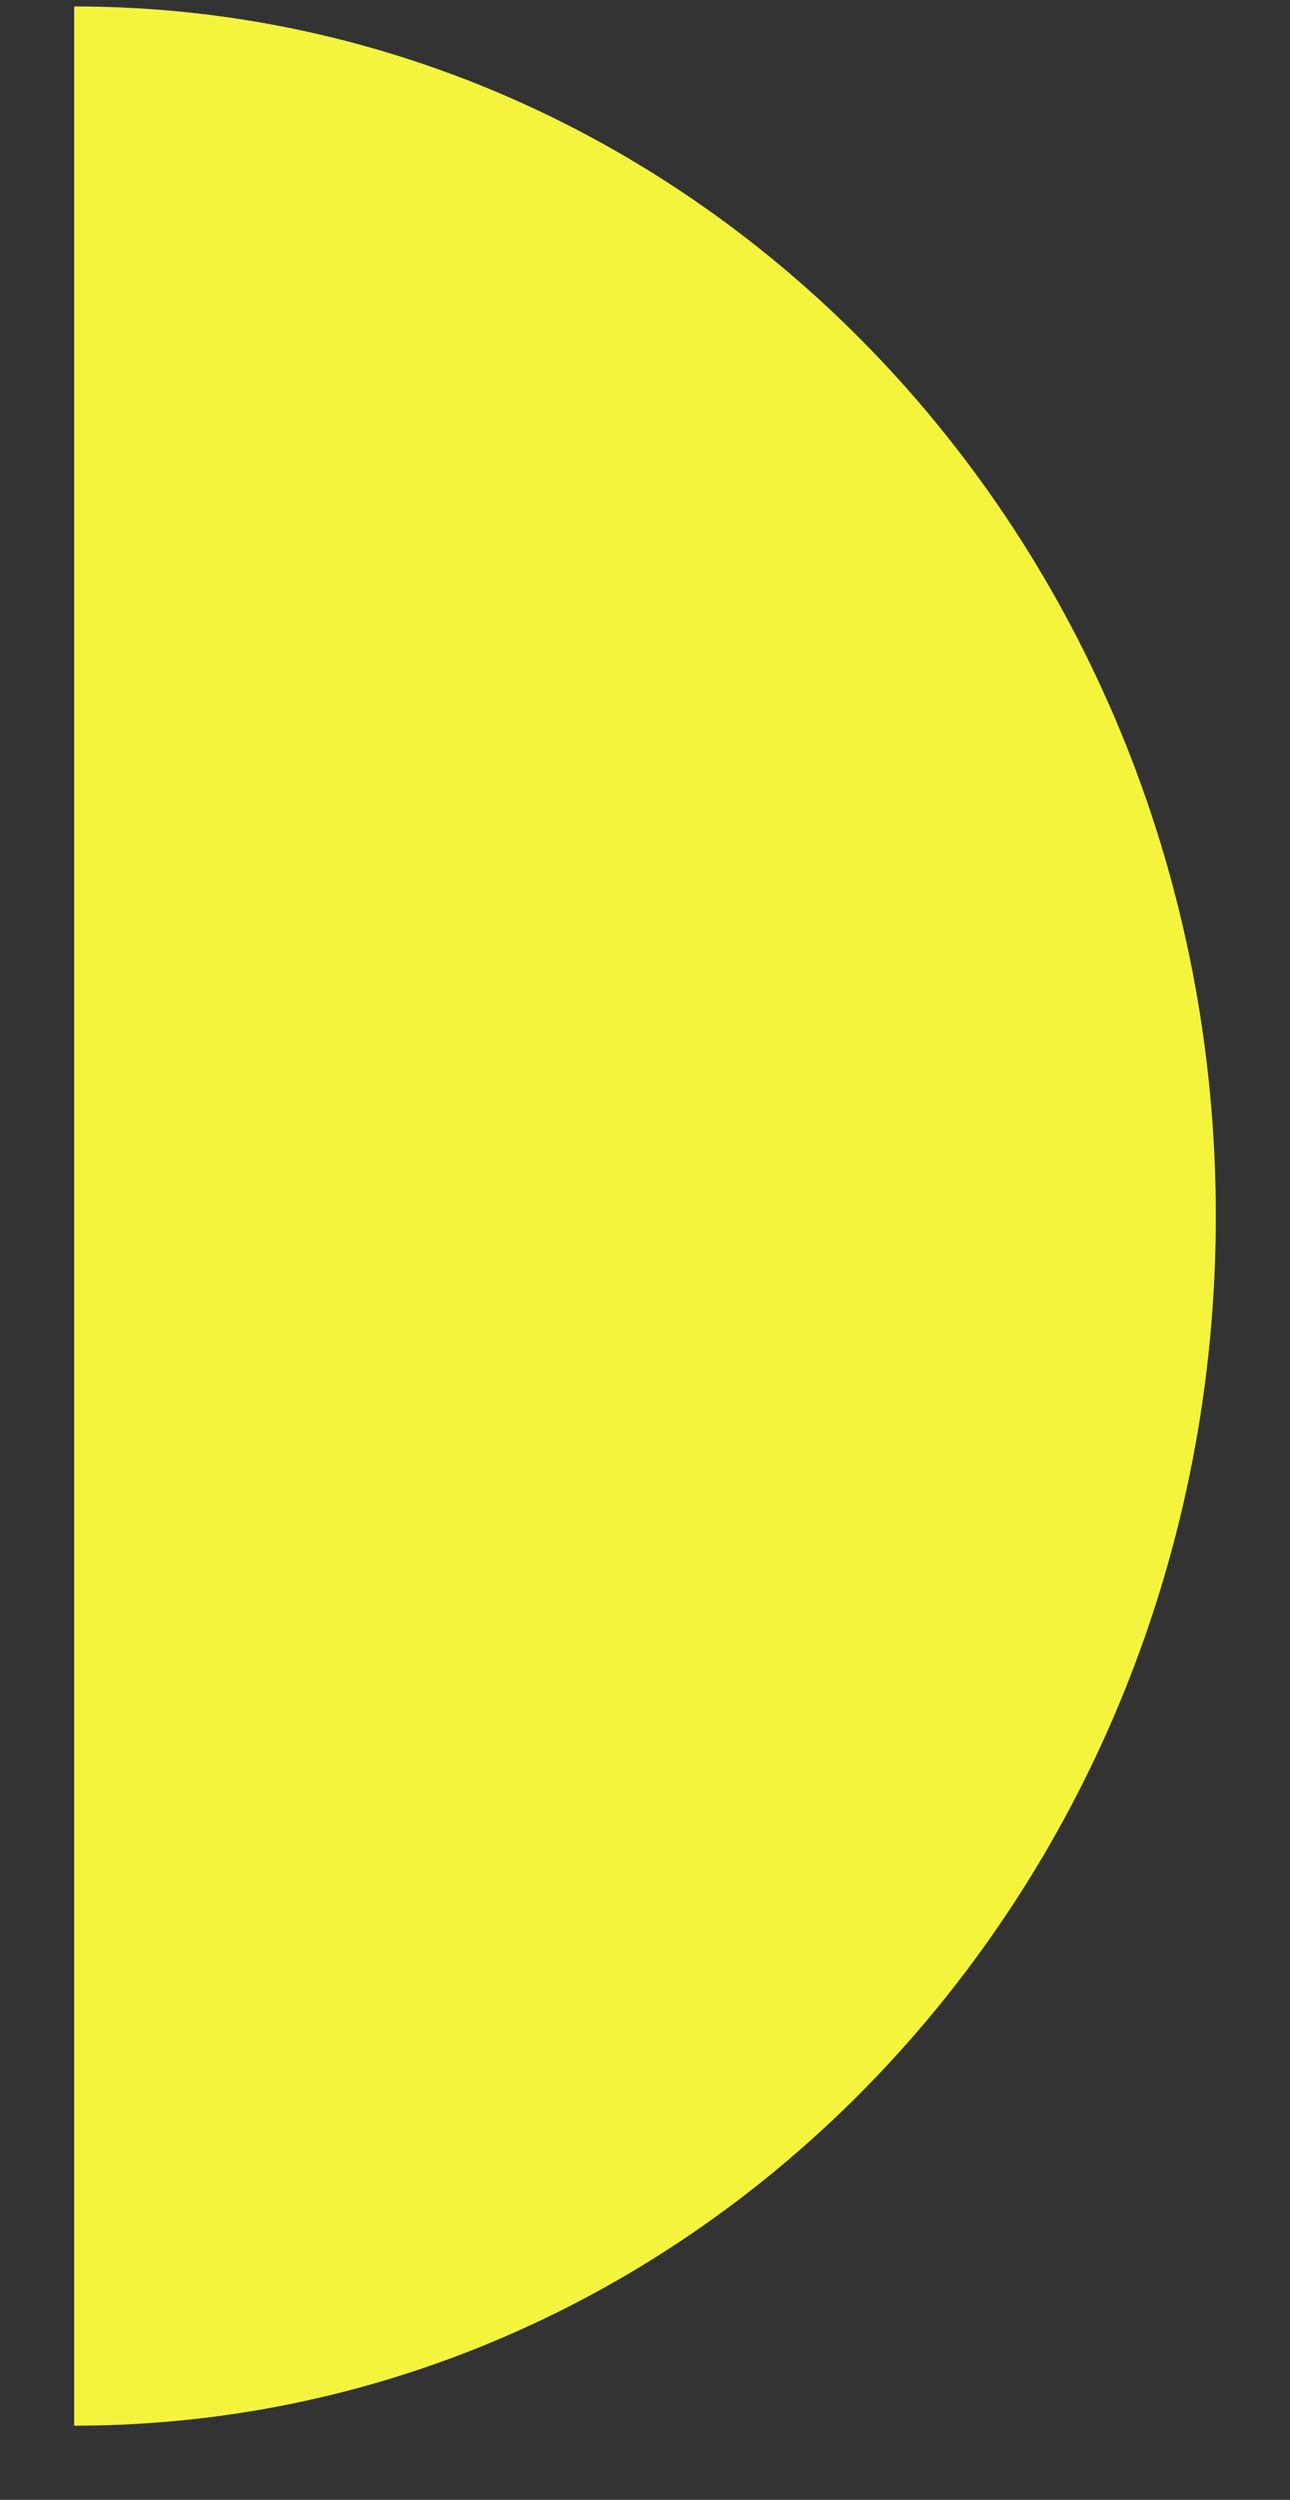
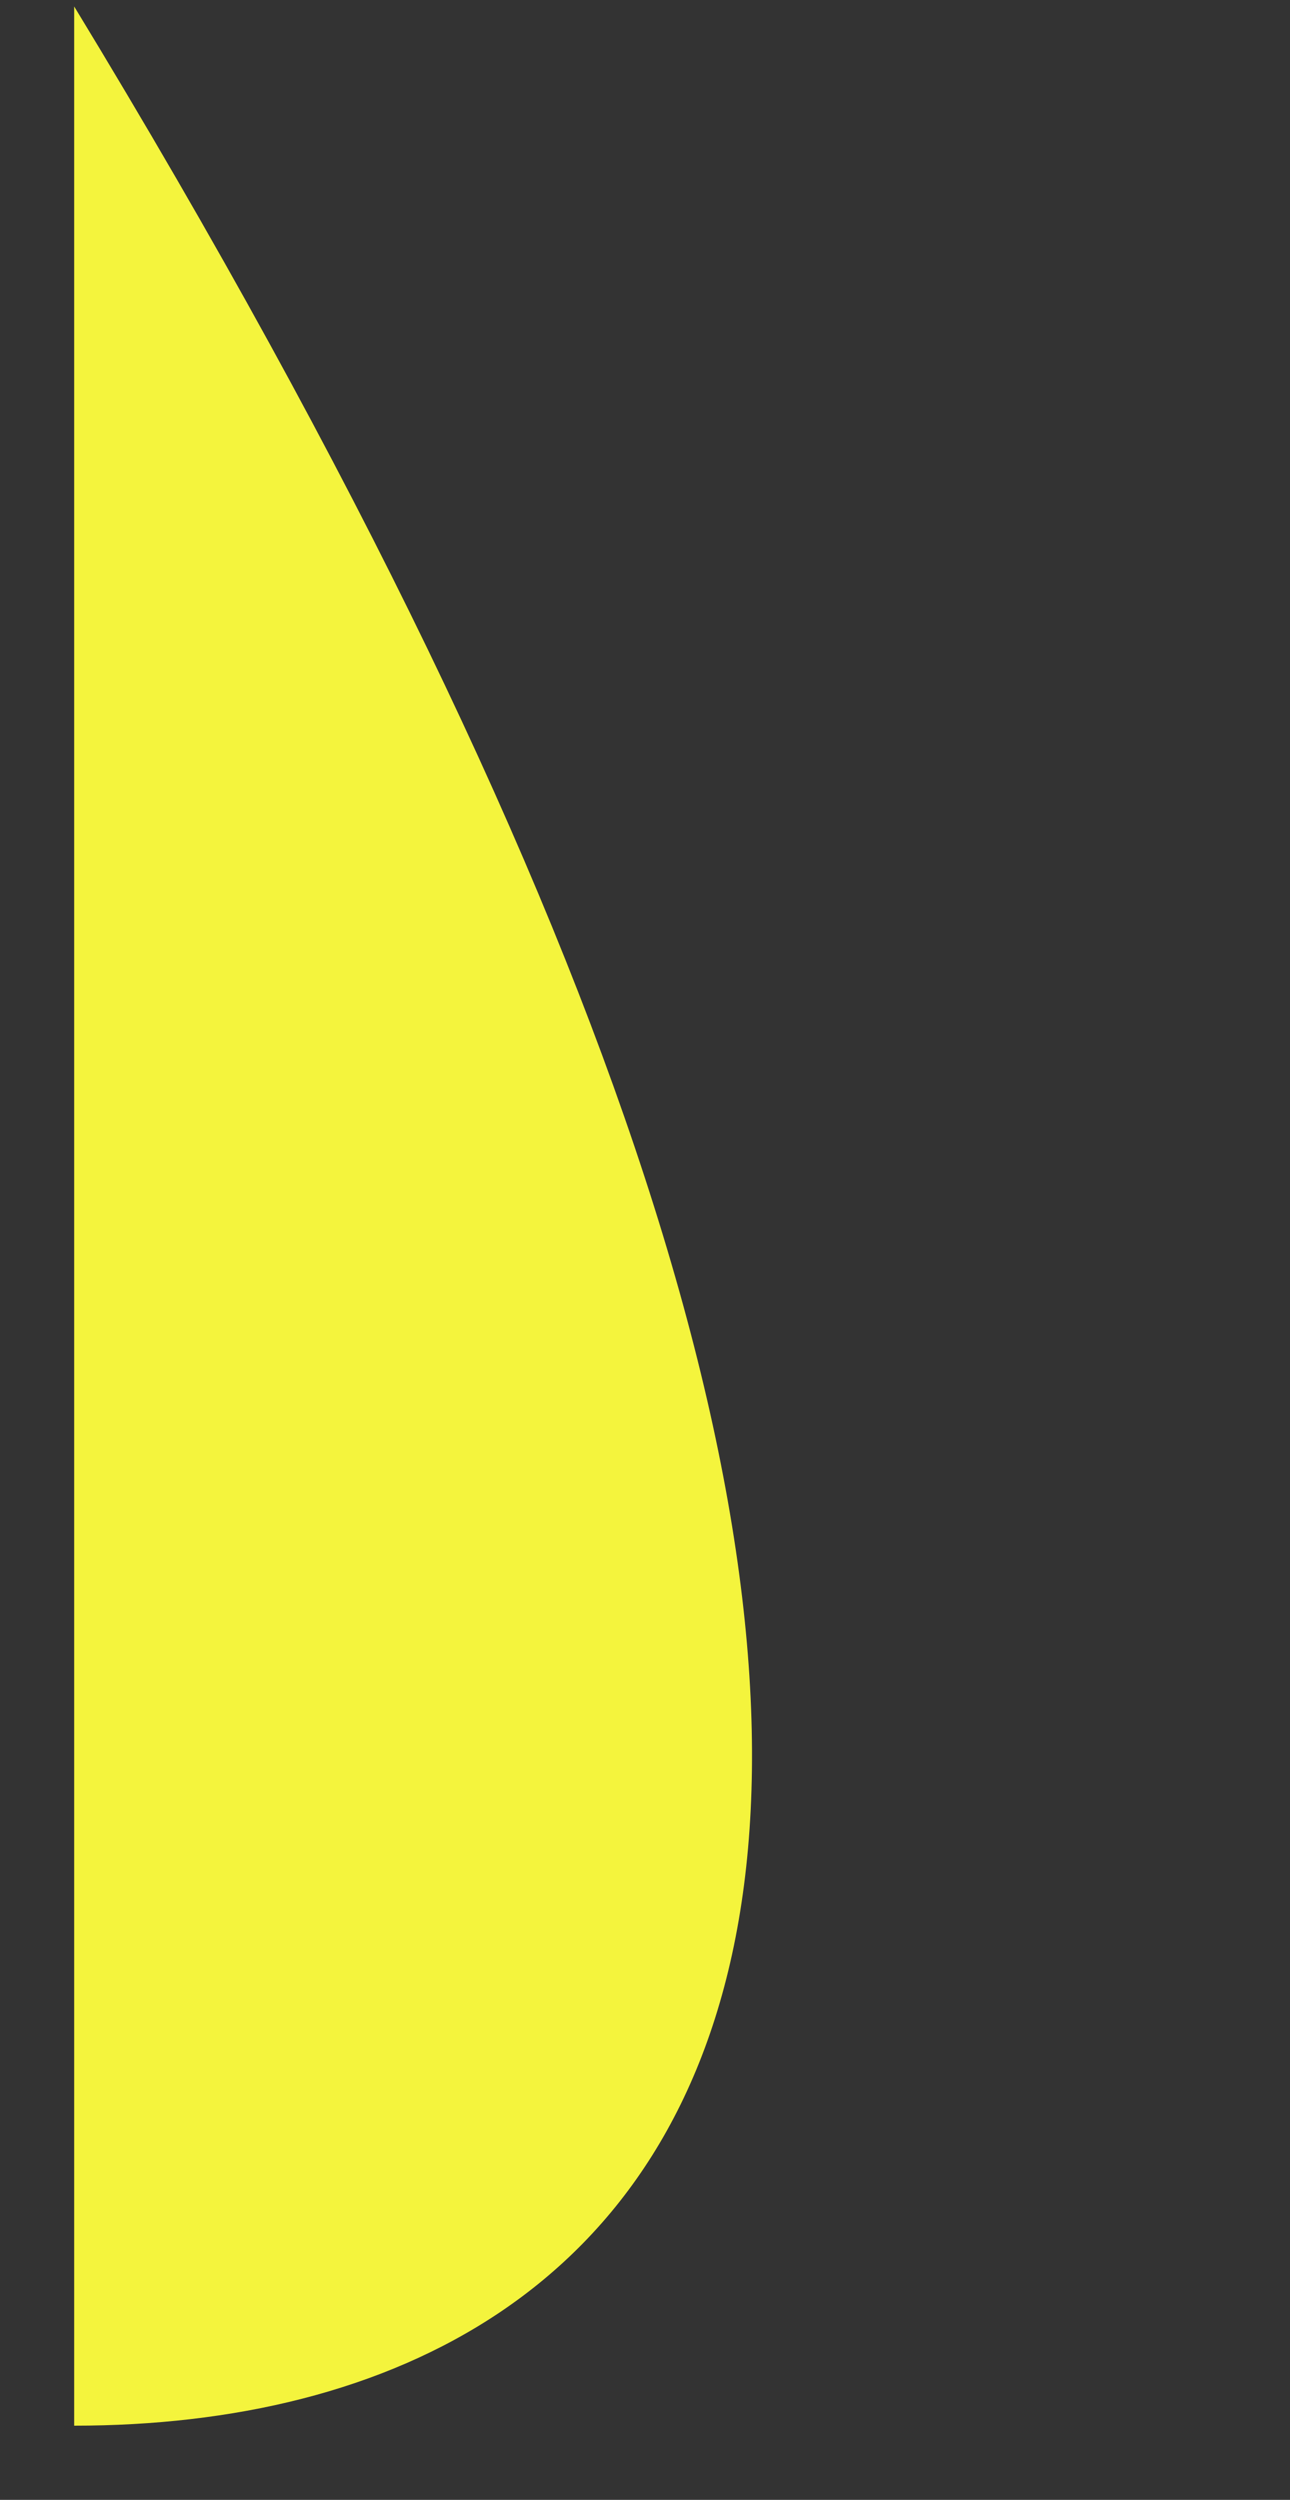
<svg xmlns="http://www.w3.org/2000/svg" width="16px" height="31px" viewBox="0 0 16 31" version="1.1">
  <rect x="0" y="0" width="16" height="31" fill="#333333" stroke="none" />
  <title>Fill 4</title>
  <g id="One-Pager" stroke="none" stroke-width="1" fill="none" fill-rule="evenodd">
    <g id="Website-top-pp-XL" transform="translate(-135, -4598)" fill="#F4F43D">
      <g id="Group-11-Copy" transform="translate(0, 4043.5)">
        <g id="-list-module-infinite" transform="translate(0, 326)">
-           <path d="M158,236.5 C158,244.32 151.284,250.66 143,250.66 C134.716,250.66 128,244.32 128,236.5 L158,236.5 Z" id="Fill-4" transform="translate(143, 243.58) rotate(-90) translate(-143, -243.58)" />
+           <path d="M158,236.5 C134.716,250.66 128,244.32 128,236.5 L158,236.5 Z" id="Fill-4" transform="translate(143, 243.58) rotate(-90) translate(-143, -243.58)" />
        </g>
      </g>
    </g>
  </g>
</svg>